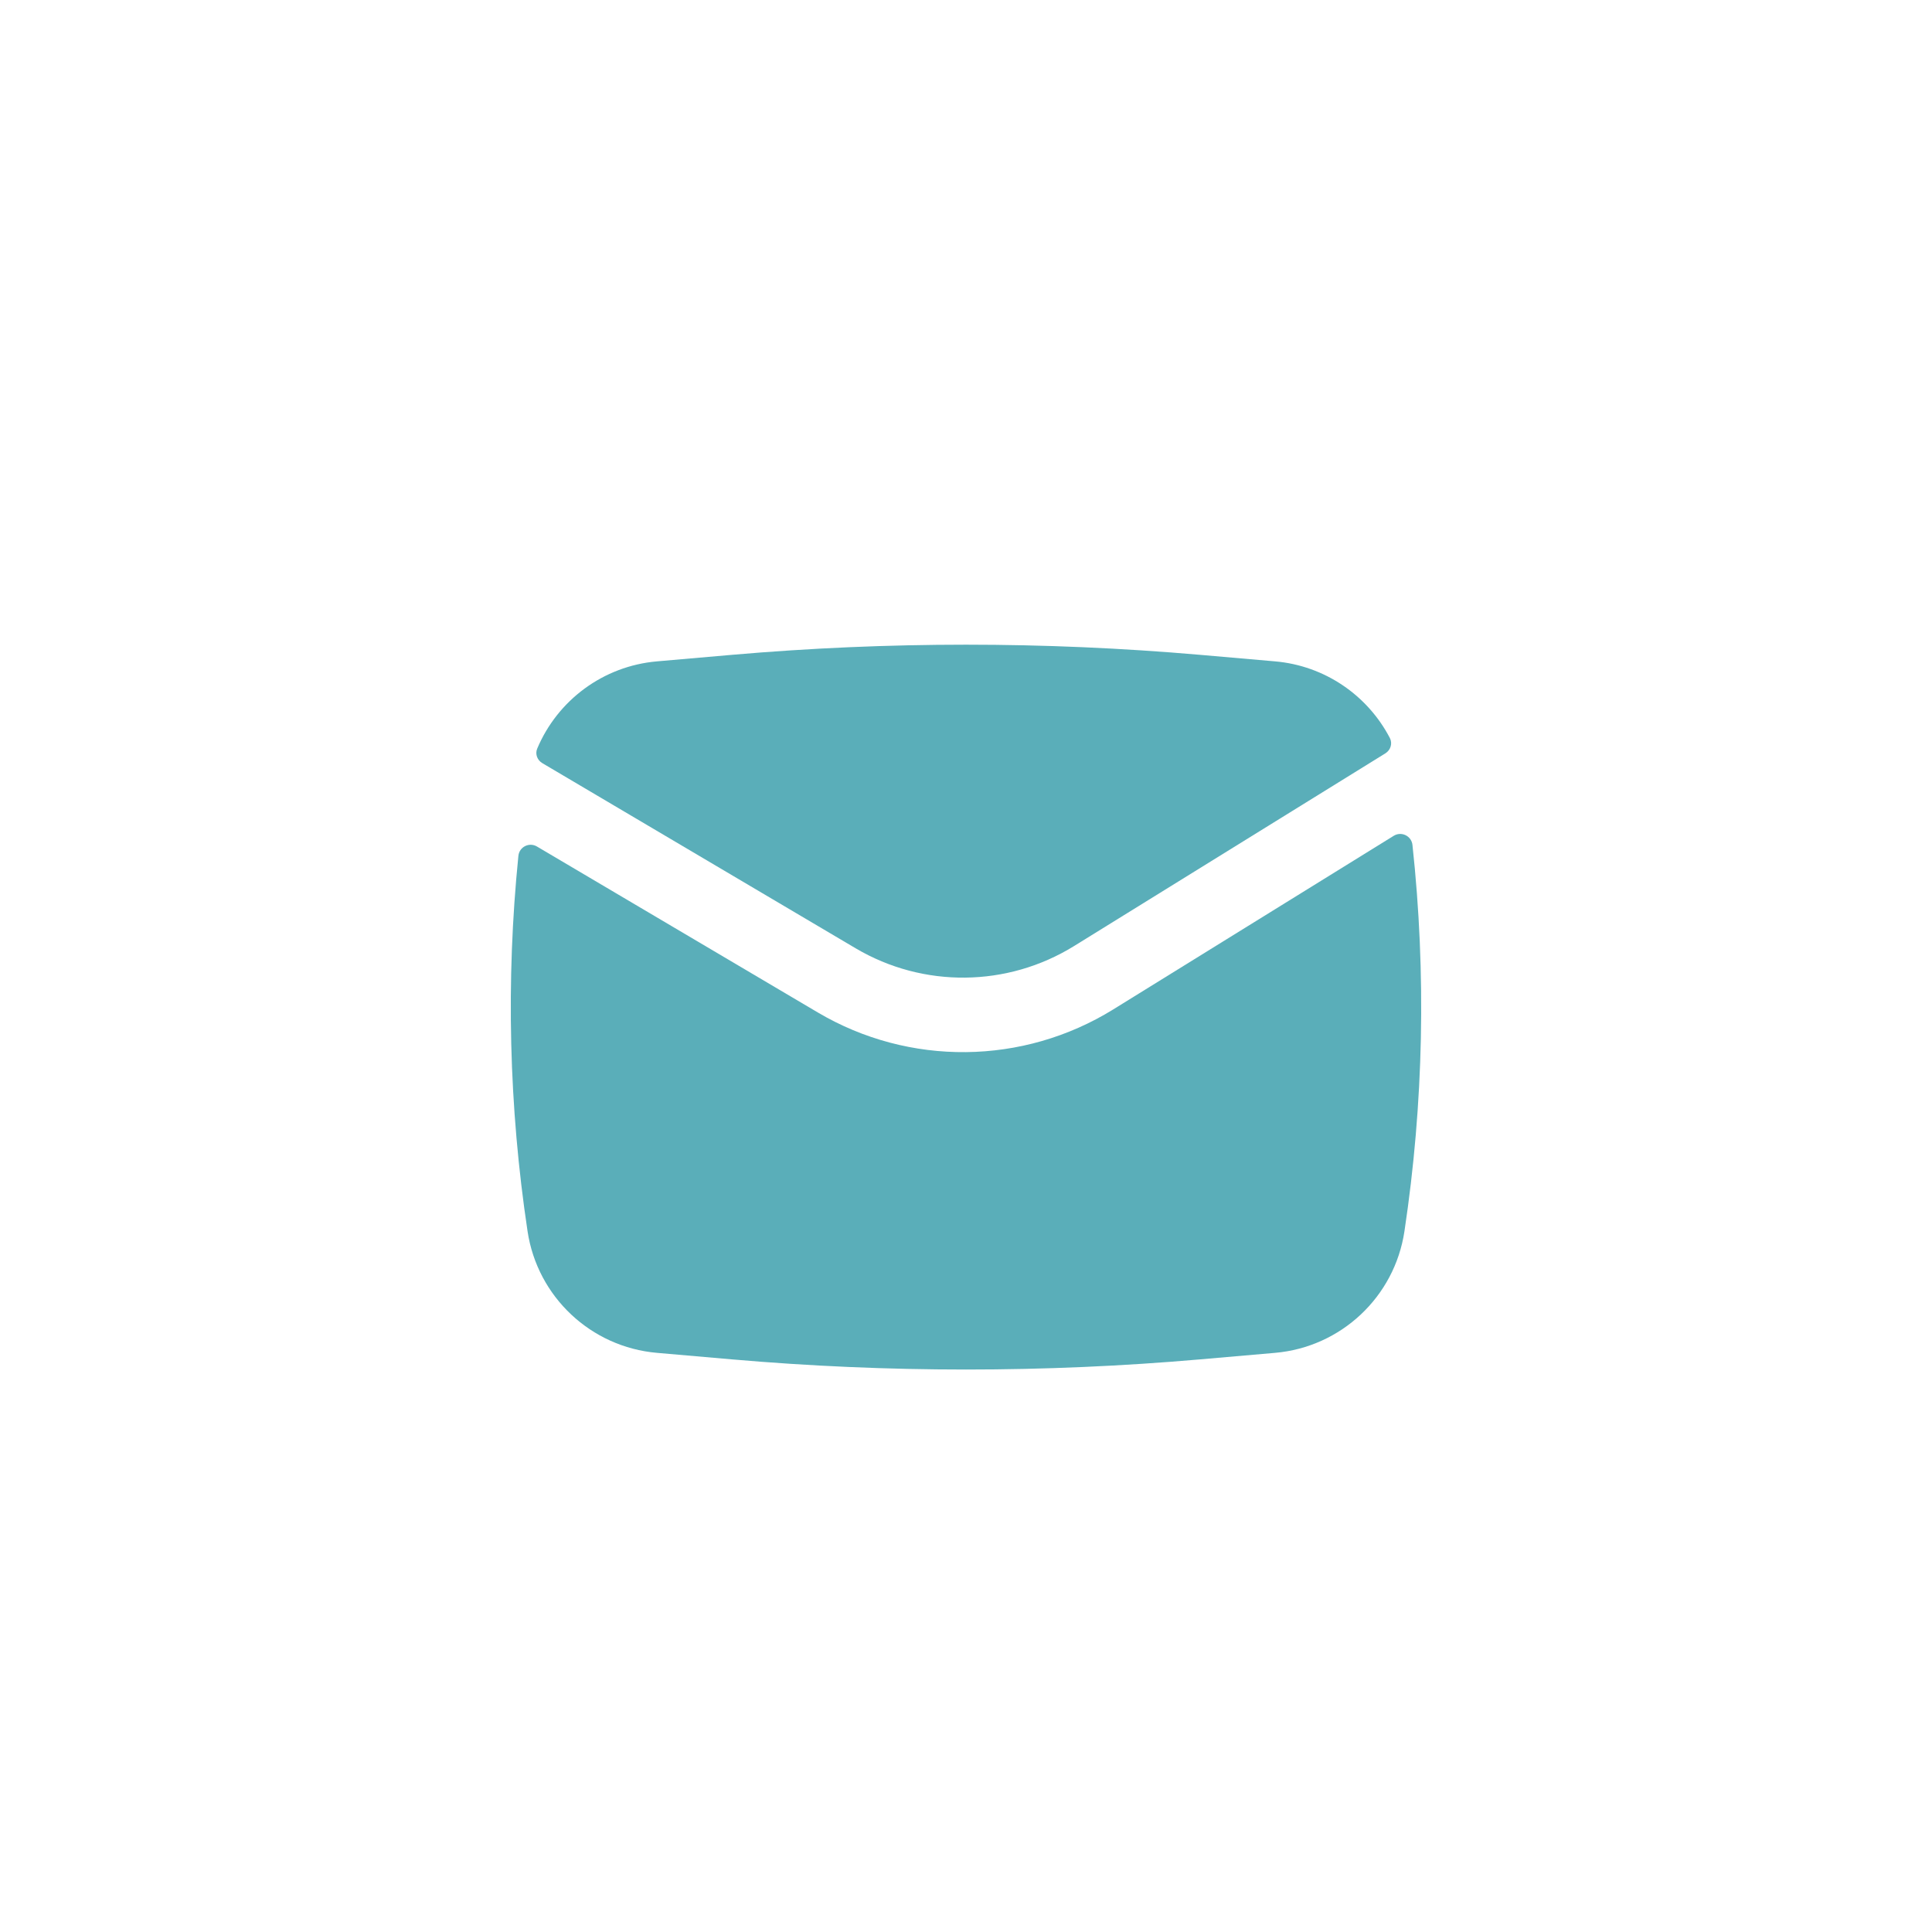
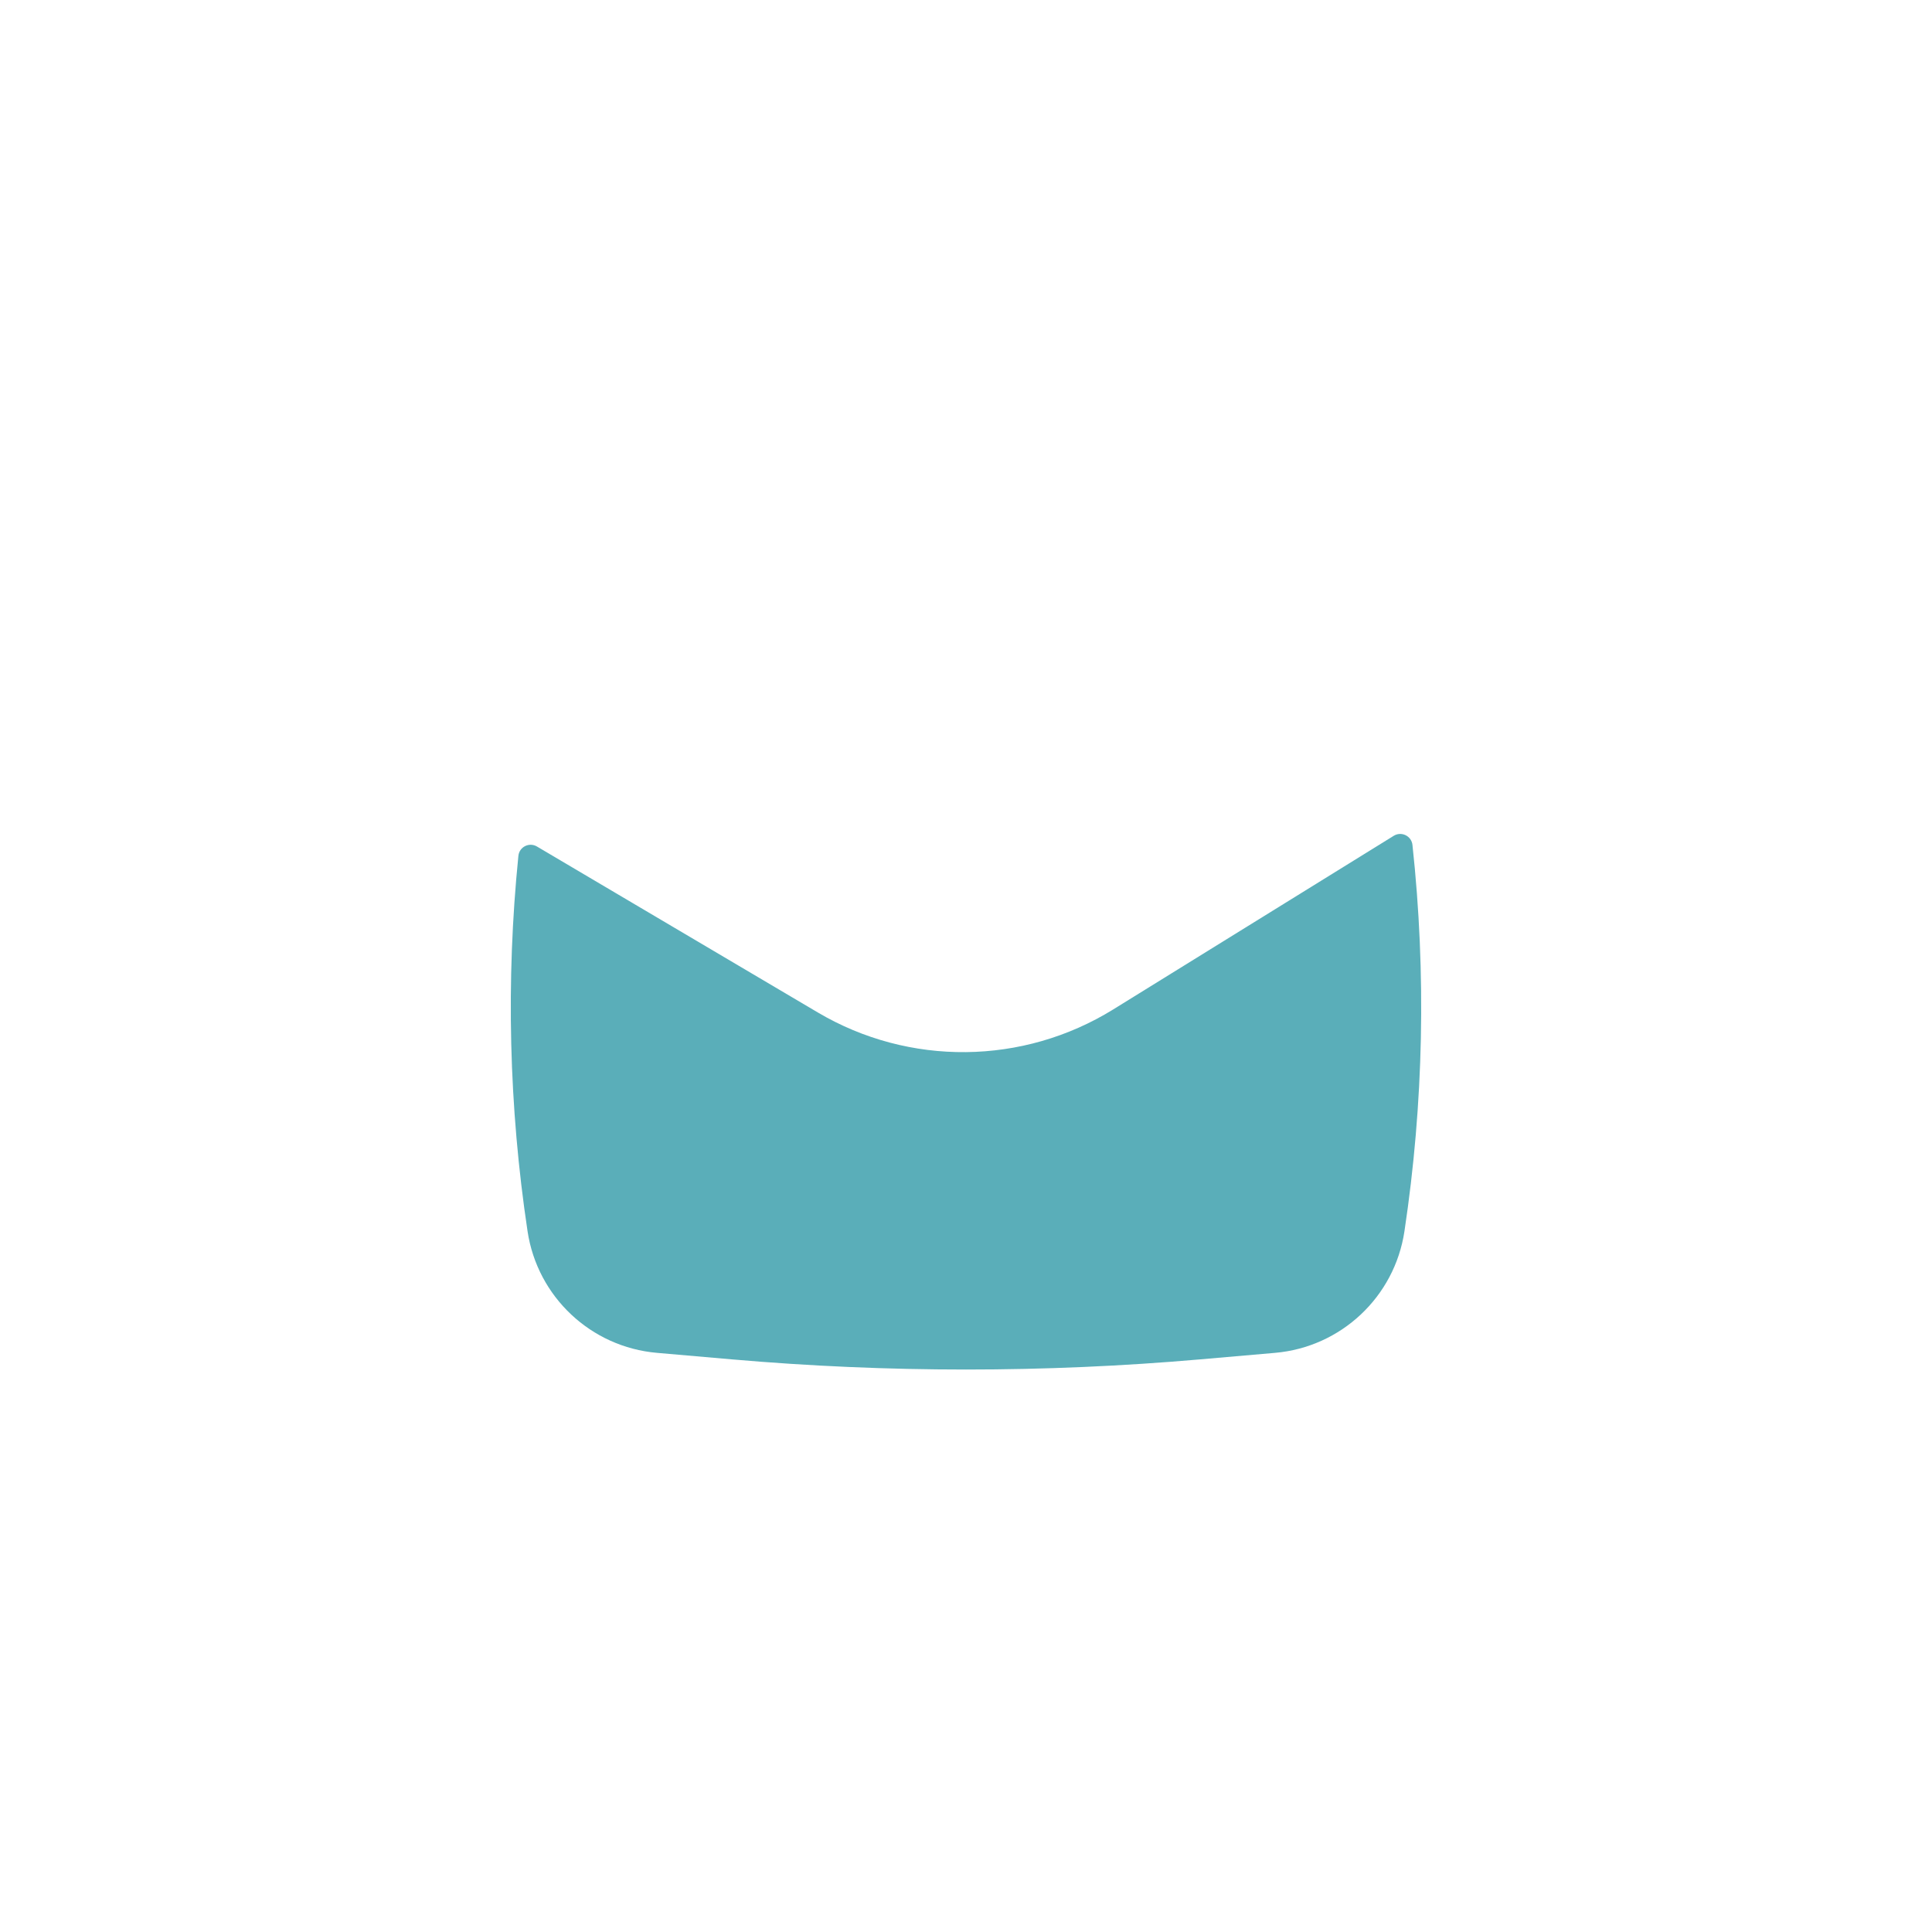
<svg xmlns="http://www.w3.org/2000/svg" width="47" height="47" viewBox="0 0 47 47" fill="none">
  <rect width="47" height="47" fill="white" />
-   <path d="M17.808 15.93C21.596 15.601 25.405 15.601 29.192 15.93L31.017 16.089C32.232 16.194 33.272 16.919 33.812 17.955C33.88 18.088 33.829 18.248 33.702 18.327L26.13 23.014C24.506 24.019 22.459 24.041 20.815 23.069L13.193 18.565C13.07 18.492 13.013 18.343 13.069 18.211C13.562 17.039 14.671 16.203 15.983 16.089L17.808 15.93Z" fill="#5AAEB9" />
  <path d="M13.062 20.593C12.874 20.482 12.633 20.602 12.611 20.82C12.305 23.859 12.379 26.928 12.834 29.954C13.074 31.549 14.376 32.772 15.983 32.911L17.808 33.07C21.596 33.399 25.405 33.399 29.192 33.07L31.017 32.911C32.624 32.772 33.926 31.549 34.166 29.954C34.634 26.84 34.699 23.68 34.361 20.554C34.337 20.335 34.092 20.217 33.905 20.333L27.084 24.555C24.887 25.915 22.117 25.944 19.893 24.629L13.062 20.593Z" fill="#5AAEB9" />
</svg>